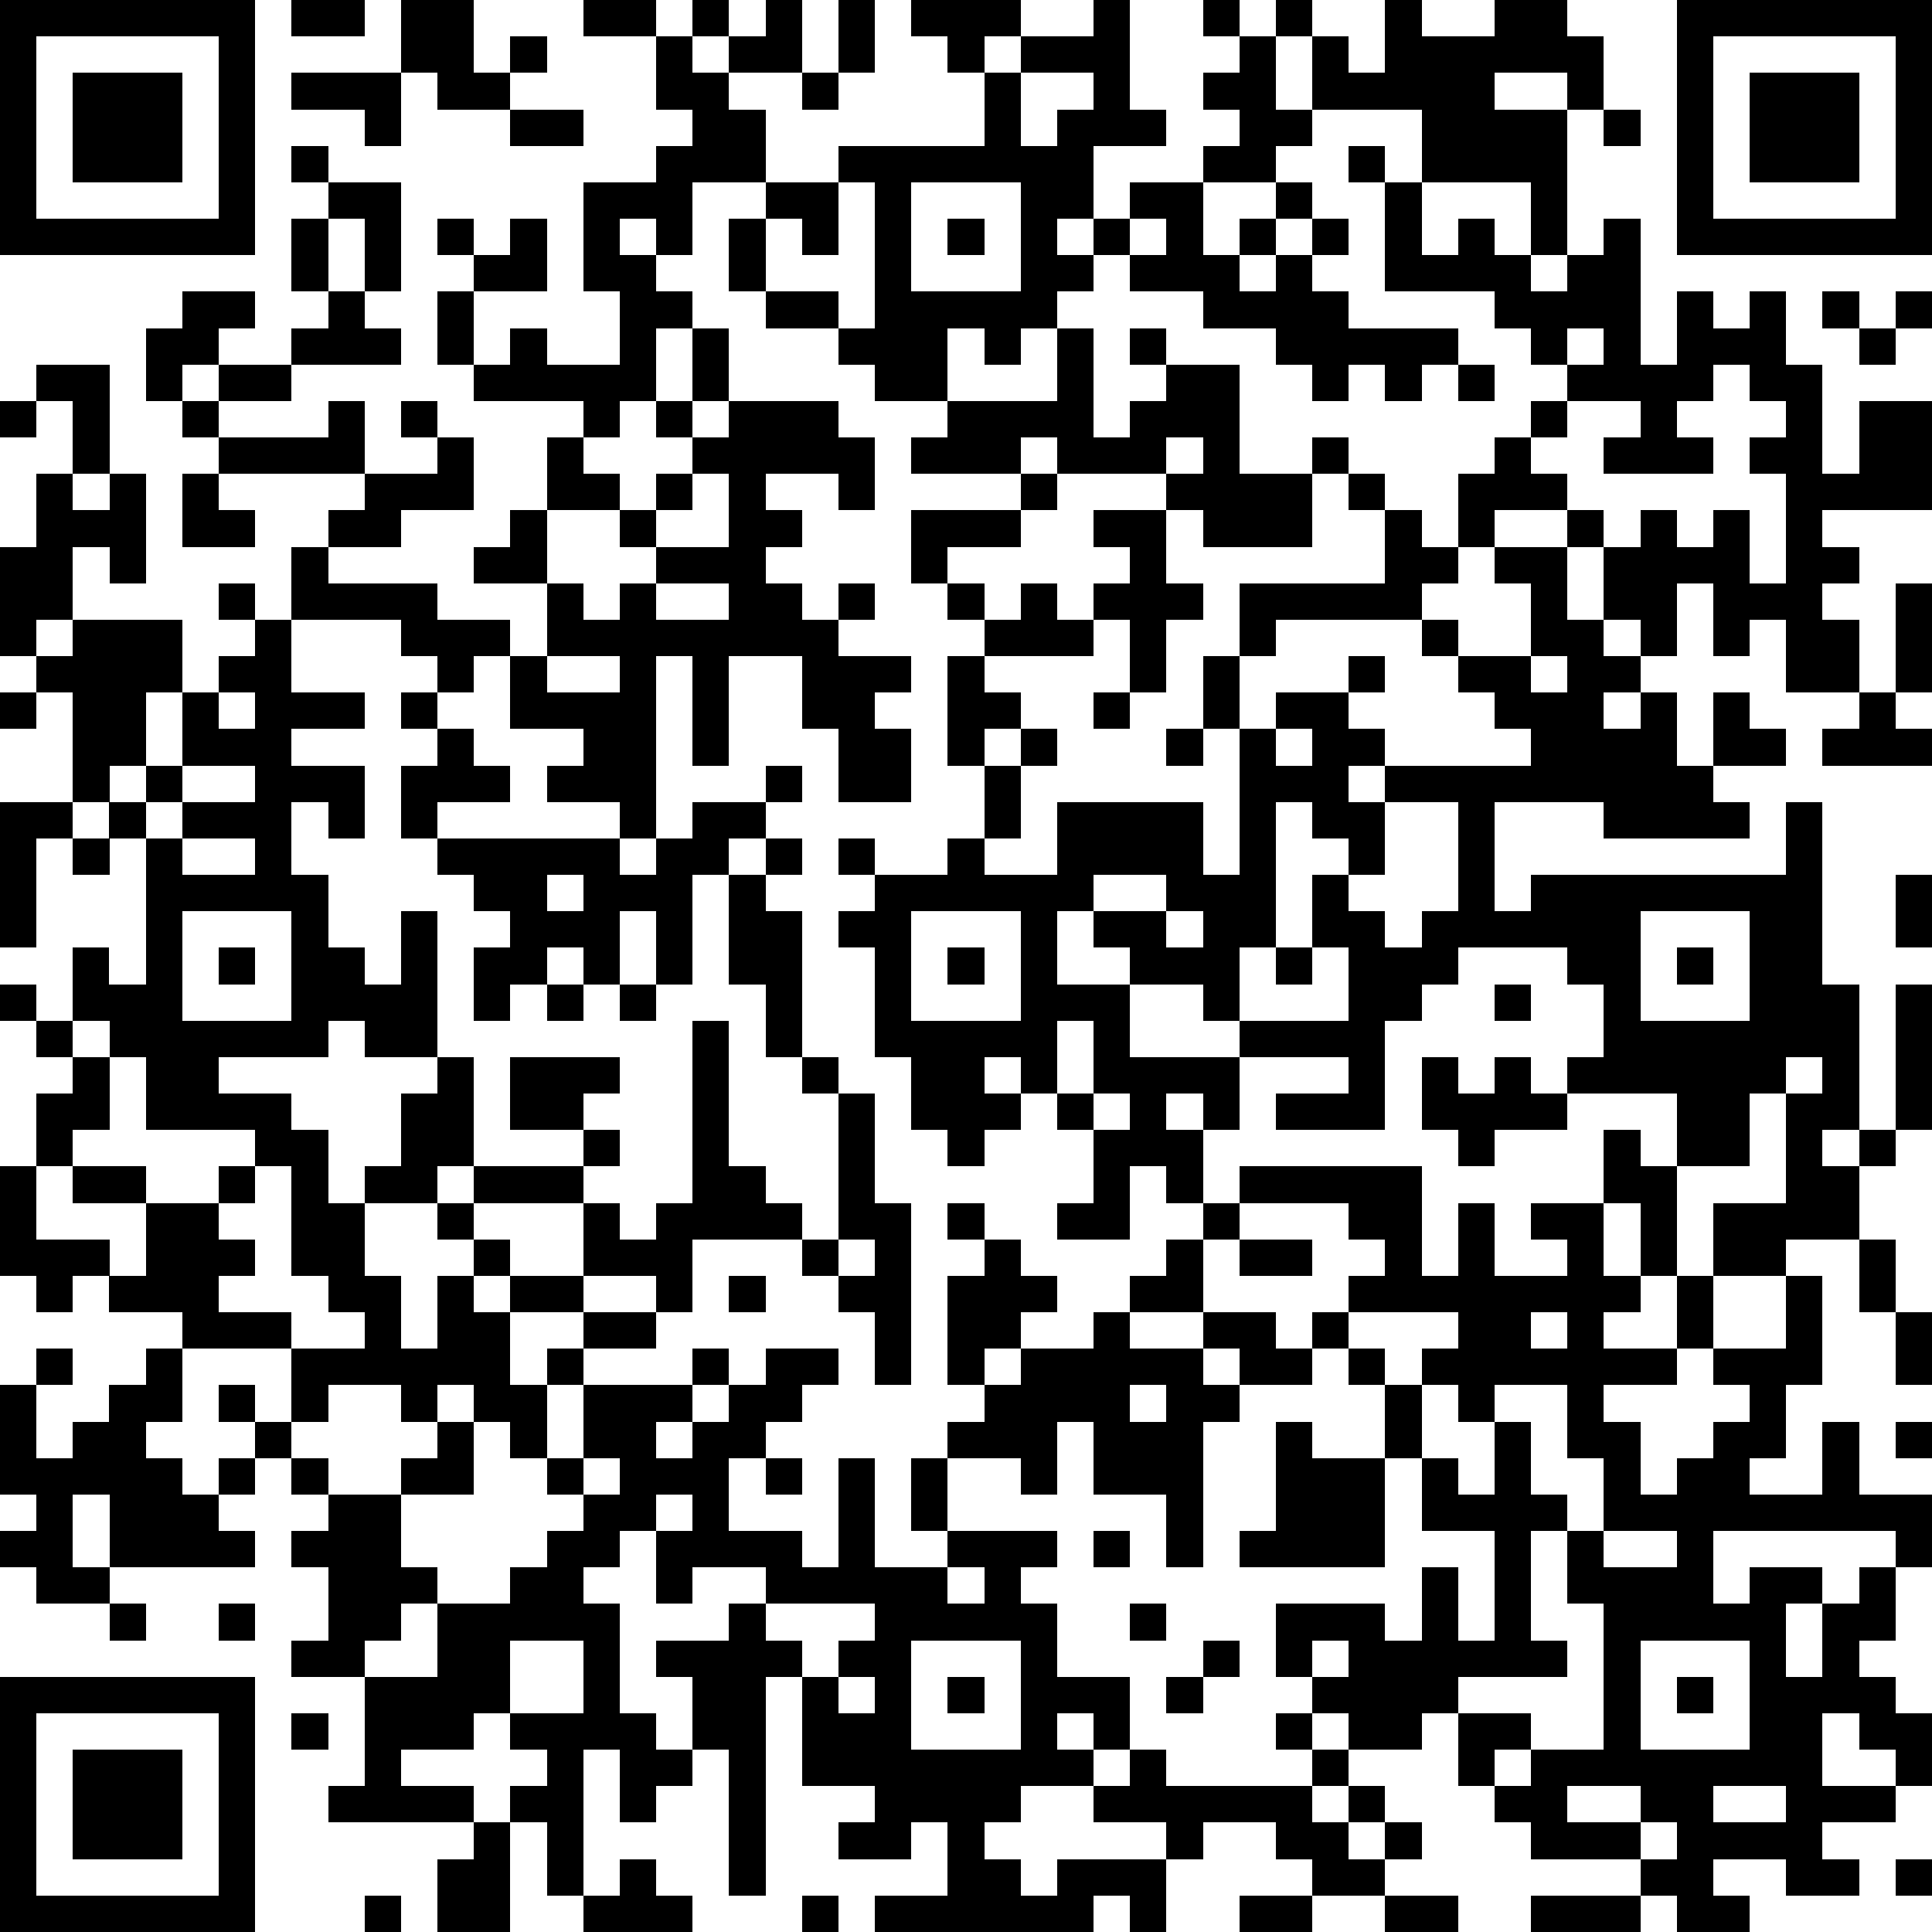
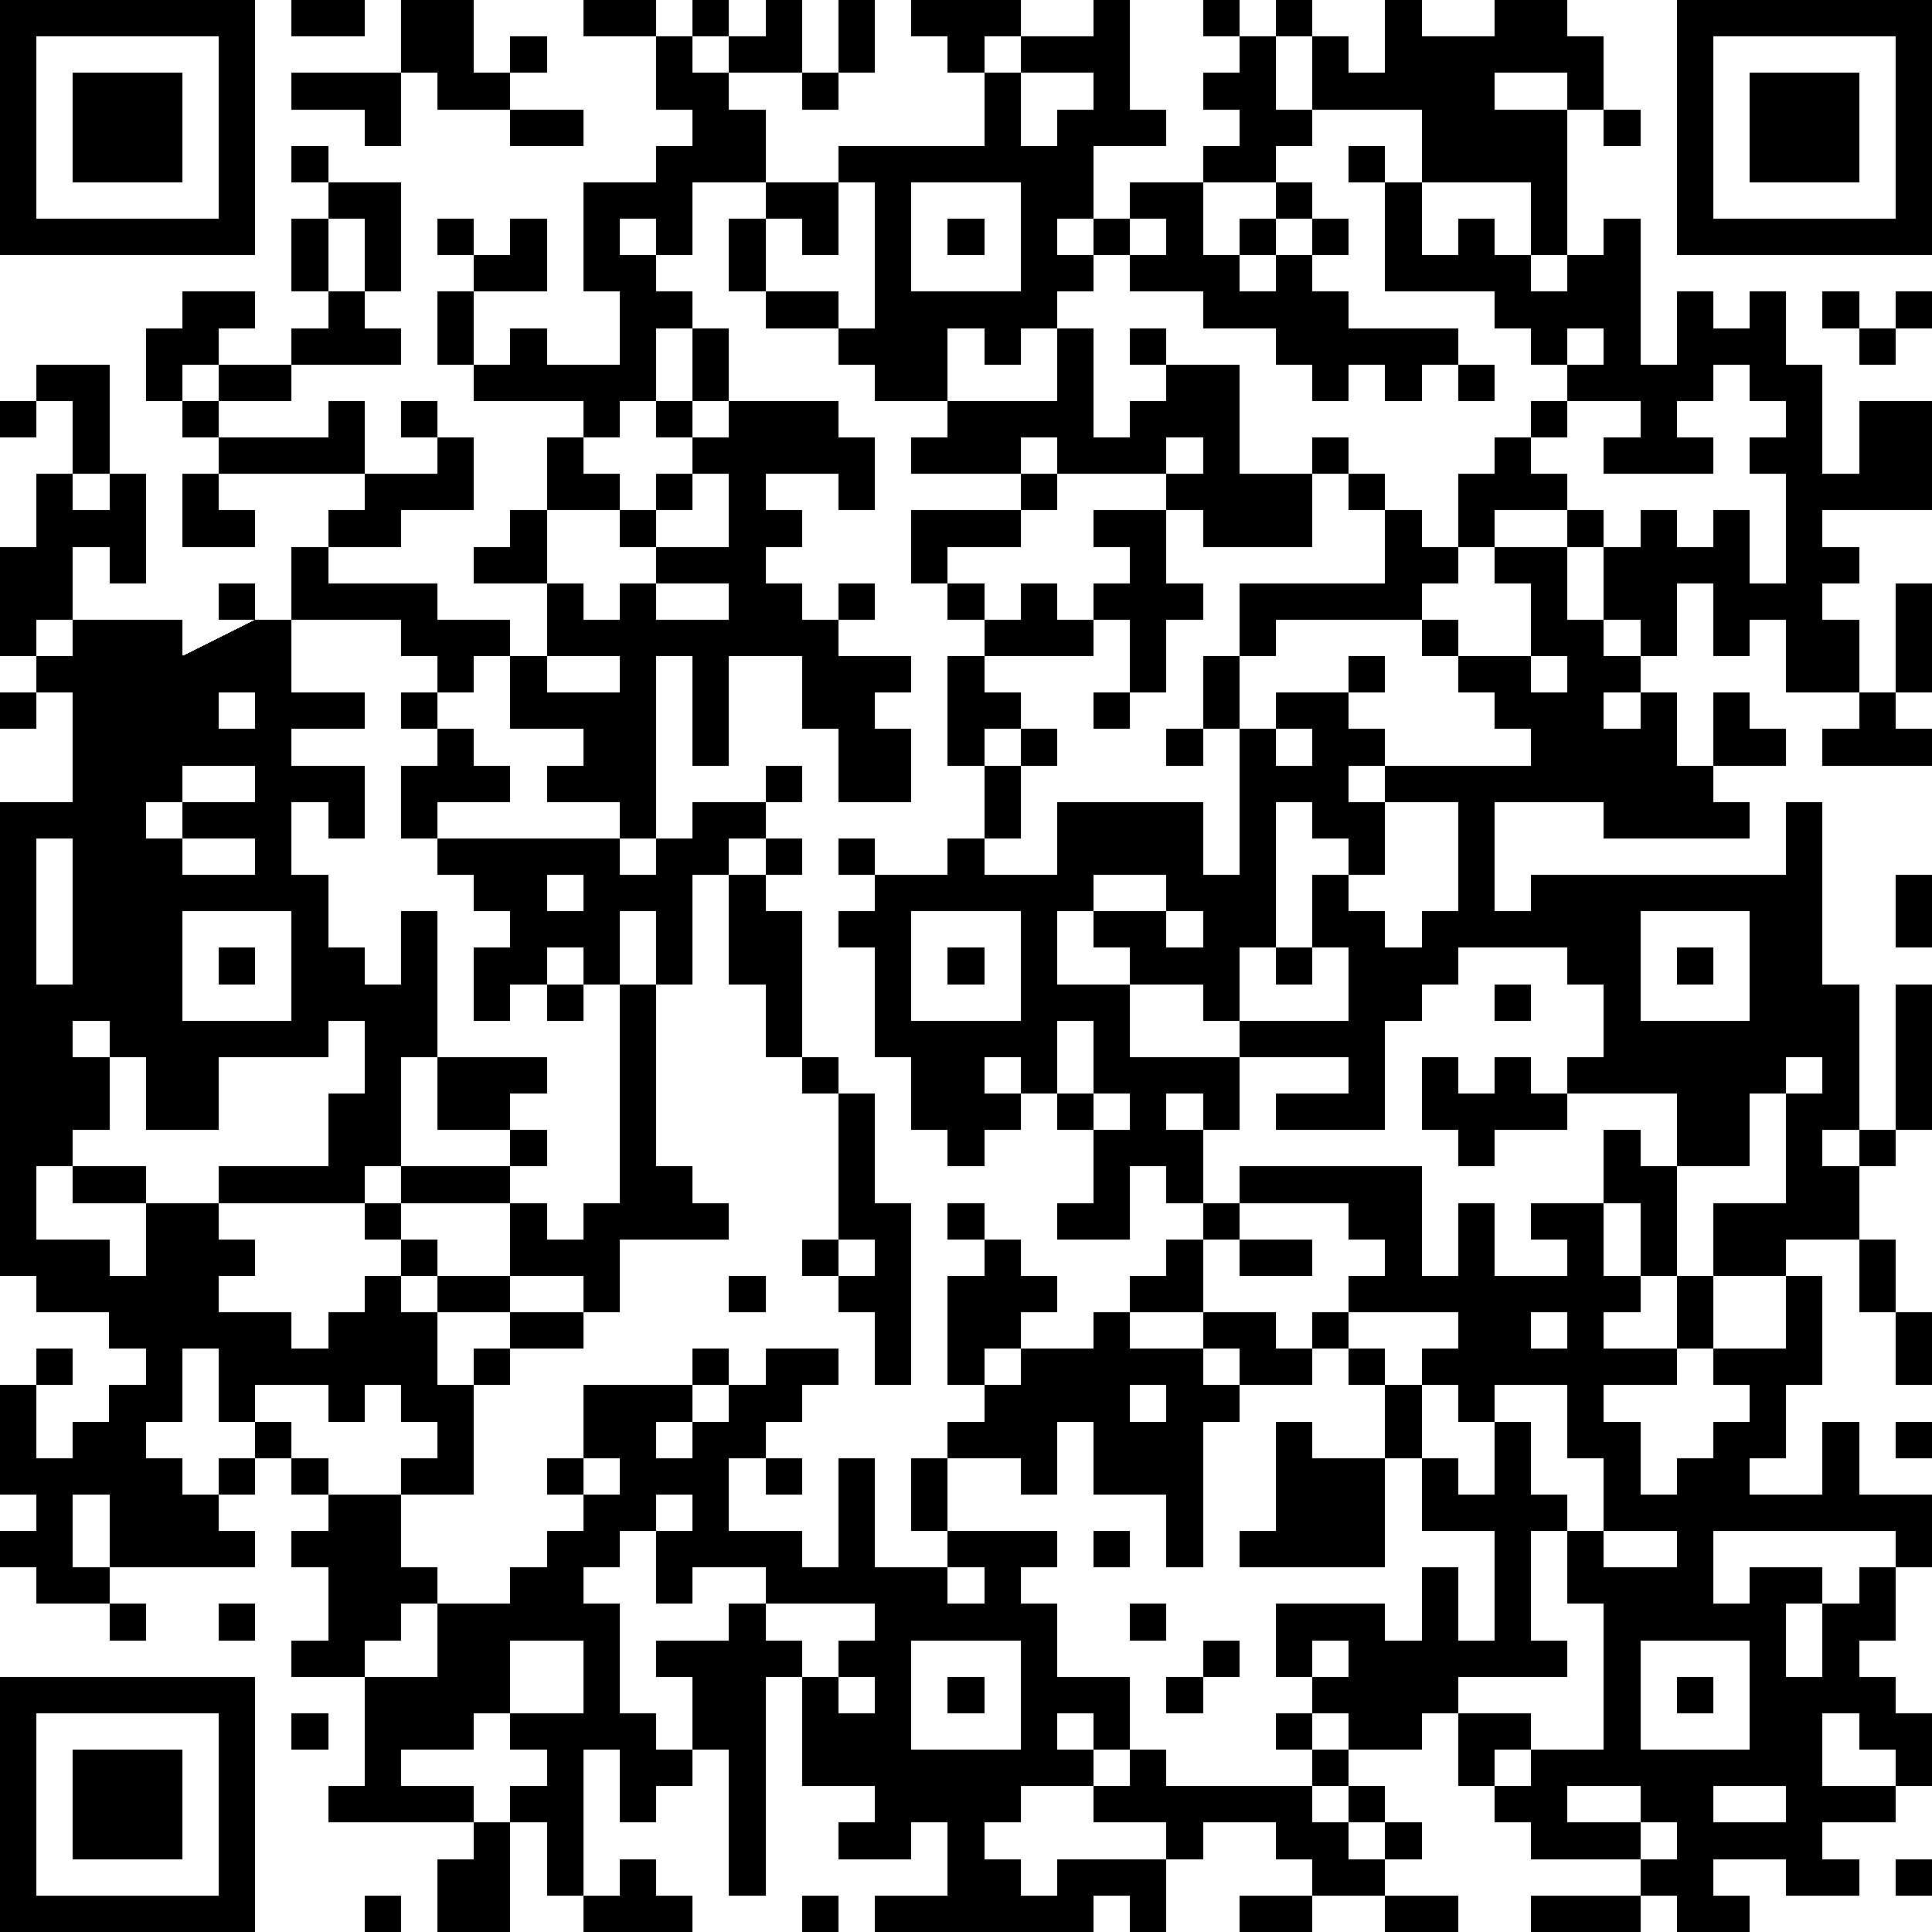
<svg xmlns="http://www.w3.org/2000/svg" version="1.1" width="212" height="212" shape-rendering="crispEdges">
-   <path d="M0 0h7v7h-7zM8 0h2v1h-2zM11 0h2v2h1v-1h1v1h-1v1h-2v-1h-1zM16 0h2v1h-2zM19 0h1v1h-1zM21 0h1v2h-2v-1h1zM23 0h1v2h-1zM25 0h3v1h-1v1h-1v-1h-1zM30 0h1v3h1v1h-2v2h-1v1h1v-1h1v-1h2v-1h1v-1h-1v-1h1v-1h-1v-1h1v1h1v-1h1v1h-1v2h1v-2h1v1h1v-2h1v1h2v-1h2v1h1v2h-1v-1h-2v1h2v4h-1v-2h-3v-2h-3v1h-1v1h-2v2h1v-1h1v-1h1v1h-1v1h-1v1h1v-1h1v-1h1v1h-1v1h1v1h3v1h-1v1h-1v-1h-1v1h-1v-1h-1v-1h-2v-1h-2v-1h-1v1h-1v1h-1v1h-1v-1h-1v2h-2v-1h-1v-1h-2v-1h-1v-2h1v-1h-2v2h-1v-1h-1v1h1v1h1v1h-1v2h-1v1h-1v-1h-3v-1h-1v-2h1v-1h-1v-1h1v1h1v-1h1v2h-2v2h1v-1h1v1h2v-2h-1v-3h2v-1h1v-1h-1v-2h1v1h1v1h1v2h2v-1h4v-2h1v-1h2zM46 0h7v7h-7zM1 1v5h5v-5zM47 1v5h5v-5zM2 2h3v3h-3zM8 2h3v2h-1v-1h-2zM22 2h1v1h-1zM28 2v2h1v-1h1v-1zM48 2h3v3h-3zM14 3h2v1h-2zM44 3h1v1h-1zM8 4h1v1h-1zM37 4h1v1h-1zM9 5h2v3h-1v-2h-1zM23 5v2h-1v-1h-1v2h2v1h1v-4zM25 5v3h3v-3zM38 5h1v2h1v-1h1v1h1v1h1v-1h1v-1h1v4h1v-2h1v1h1v-1h1v2h1v3h1v-2h2v3h-3v1h1v1h-1v1h1v2h-2v-2h-1v1h-1v-2h-1v2h-1v-1h-1v-2h-1v-1h-2v1h-1v-2h1v-1h1v-1h1v-1h-1v-1h-1v-1h-3zM8 6h1v2h-1zM26 6h1v1h-1zM31 6v1h1v-1zM5 8h2v1h-1v1h-1v1h-1v-2h1zM9 8h1v1h1v1h-3v-1h1zM50 8h1v1h-1zM52 8h1v1h-1zM19 9h1v2h-1zM29 9h1v3h1v-1h1v-1h-1v-1h1v1h2v3h2v-1h1v1h-1v2h-3v-1h-1v-1h-3v-1h-1v1h-3v-1h1v-1h3zM43 9v1h1v-1zM51 9h1v1h-1zM1 10h2v3h-1v-2h-1zM6 10h2v1h-2zM40 10h1v1h-1zM47 10v1h-1v1h1v1h-3v-1h1v-1h-2v1h-1v1h1v1h1v1h1v-1h1v1h1v-1h1v2h1v-3h-1v-1h1v-1h-1v-1zM0 11h1v1h-1zM5 11h1v1h-1zM9 11h1v2h-4v-1h3zM11 11h1v1h-1zM18 11h1v1h-1zM20 11h3v1h1v2h-1v-1h-2v1h1v1h-1v1h1v1h1v-1h1v1h-1v1h2v1h-1v1h1v2h-2v-2h-1v-2h-2v3h-1v-3h-1v5h-1v-1h-2v-1h1v-1h-2v-2h-1v1h-1v-1h-1v-1h-3v-2h1v-1h1v-1h2v-1h1v2h-2v1h-2v1h3v1h2v1h1v-2h-2v-1h1v-1h1v-2h1v1h1v1h-2v2h1v1h1v-1h1v-1h-1v-1h1v-1h1v-1h1zM32 12v1h1v-1zM1 13h1v1h1v-1h1v3h-1v-1h-1v2h-1v1h-1v-3h1zM5 13h1v1h1v1h-2zM19 13v1h-1v1h2v-2zM28 13h1v1h-1zM37 13h1v1h-1zM25 14h3v1h-2v1h-1zM30 14h2v2h1v1h-1v2h-1v-2h-1v-1h1v-1h-1zM38 14h1v1h1v1h-1v1h-4v1h-1v-2h4zM41 15h2v2h1v1h1v1h-1v1h1v-1h1v2h1v-2h1v1h1v1h-2v1h1v1h-4v-1h-3v3h1v-1h7v-2h1v5h1v4h-1v1h1v-1h1v-4h1v4h-1v1h-1v2h-2v1h-2v-2h2v-3h-1v2h-2v-2h-3v-1h1v-2h-1v-1h-3v1h-1v1h-1v3h-3v-1h2v-1h-3v-1h-1v-1h-2v-1h-1v-1h-1v2h2v2h3v2h-1v-1h-1v1h1v2h-1v-1h-1v2h-2v-1h1v-2h-1v-1h-1v-1h-1v1h1v1h-1v1h-1v-1h-1v-2h-1v-3h-1v-1h1v-1h-1v-1h1v1h2v-1h1v-2h-1v-3h1v-1h-1v-1h1v1h1v-1h1v1h1v1h-3v1h1v1h-1v1h1v-1h1v1h-1v2h-1v1h2v-2h4v2h1v-4h-1v-2h1v2h1v-1h2v-1h1v1h-1v1h1v1h-1v1h1v-1h4v-1h-1v-1h-1v-1h-1v-1h1v1h2v-2h-1zM6 16h1v1h-1zM18 16v1h2v-1zM52 16h1v3h-1zM2 17h3v2h-1v2h-1v1h-1v-3h-1v-1h1zM7 17h1v2h2v1h-2v1h2v2h-1v-1h-1v2h1v2h1v1h1v-2h1v4h-2v-1h-1v1h-3v1h2v1h1v2h1v-1h1v-2h1v-1h1v3h-1v1h-2v2h1v2h1v-2h1v-1h-1v-1h1v-1h3v-1h-2v-2h3v1h-1v1h1v1h-1v1h-3v1h1v1h-1v1h1v-1h2v-2h1v1h1v-1h1v-5h1v4h1v1h1v1h-3v2h-1v-1h-2v1h-2v2h1v-1h1v-1h2v1h-2v1h-1v2h-1v-1h-1v-1h-1v1h-1v-1h-2v1h-1v-2h-3v-1h-2v-1h-1v1h-1v-1h-1v-3h1v-2h1v-1h-1v-1h-1v-1h1v1h1v-2h1v1h1v-4h-1v-1h1v-1h1v-2h1v-1h1zM15 18v1h2v-1zM42 18v1h1v-1zM0 19h1v1h-1zM6 19v1h1v-1zM11 19h1v1h-1zM30 19h1v1h-1zM51 19h1v1h1v1h-3v-1h1zM12 20h1v1h1v1h-2v1h-1v-2h1zM32 20h1v1h-1zM35 20v1h1v-1zM5 21v1h-1v1h1v-1h2v-1zM21 21h1v1h-1zM0 22h2v1h-1v3h-1zM19 22h2v1h-1v1h-1v3h-1v-2h-1v2h-1v-1h-1v1h-1v1h-1v-2h1v-1h-1v-1h-1v-1h5v1h1v-1h1zM35 22v4h-1v2h3v-2h-1v-2h1v-1h-1v-1zM38 22v2h-1v1h1v1h1v-1h1v-3zM2 23h1v1h-1zM5 23v1h2v-1zM21 23h1v1h-1zM15 24v1h1v-1zM20 24h1v1h1v4h-1v-2h-1zM30 24v1h2v-1zM52 24h1v2h-1zM5 25v3h3v-3zM25 25v3h3v-3zM32 25v1h1v-1zM45 25v3h3v-3zM6 26h1v1h-1zM26 26h1v1h-1zM35 26h1v1h-1zM46 26h1v1h-1zM15 27h1v1h-1zM17 27h1v1h-1zM41 27h1v1h-1zM2 28v1h1v-1zM29 28v2h1v-2zM3 29v2h-1v1h-1v2h2v1h1v-2h-2v-1h2v1h2v-1h1v-1h-3v-2zM22 29h1v1h-1zM39 29h1v1h1v-1h1v1h1v1h-2v1h-1v-1h-1zM49 29v1h1v-1zM23 30h1v3h1v5h-1v-2h-1v-1h-1v-1h1zM30 30v1h1v-1zM44 31h1v1h1v3h-1v-2h-1zM7 32v1h-1v1h1v1h-1v1h2v1h2v-1h-1v-1h-1v-3zM34 32h5v3h1v-2h1v2h2v-1h-1v-1h2v2h1v1h-1v1h2v-2h1v2h-1v1h-2v1h1v2h1v-1h1v-1h1v-1h-1v-1h2v-2h1v3h-1v2h-1v1h2v-2h1v2h2v2h-1v-1h-5v2h1v-1h2v1h-1v2h1v-2h1v-1h1v2h-1v1h1v1h1v2h-1v-1h-1v-1h-1v2h2v1h-2v1h1v1h-2v-1h-2v1h1v1h-2v-1h-1v-1h-3v-1h-1v-1h-1v-2h-1v1h-2v-1h-1v-1h-1v-2h3v1h1v-2h1v2h1v-3h-2v-2h-1v-2h-1v-1h-1v-1h1v-1h1v-1h-1v-1h-3zM26 33h1v1h-1zM33 33h1v1h-1zM23 34v1h1v-1zM27 34h1v1h1v1h-1v1h-1v1h-1v-3h1zM32 34h1v2h-2v-1h1zM34 34h2v1h-2zM51 34h1v2h-1zM20 35h1v1h-1zM30 36h1v1h2v-1h2v1h1v1h-2v-1h-1v1h1v1h-1v4h-1v-2h-2v-2h-1v2h-1v-1h-2v-1h1v-1h1v-1h2zM37 36v1h1v1h1v-1h1v-1zM42 36v1h1v-1zM52 36h1v2h-1zM1 37h1v1h-1zM4 37h1v2h-1v1h1v1h1v-1h1v-1h-1v-1h1v1h1v1h-1v1h-1v1h1v1h-4v-2h-1v2h1v1h-2v-1h-1v-1h1v-1h-1v-3h1v2h1v-1h1v-1h1zM19 37h1v1h-1zM21 37h2v1h-1v1h-1v1h-1v2h2v1h1v-3h1v3h2v-1h-1v-2h1v2h3v1h-1v1h1v2h2v2h-1v-1h-1v1h1v1h-2v1h-1v1h1v1h1v-1h3v-1h-2v-1h1v-1h1v1h4v-1h-1v-1h1v1h1v1h-1v1h1v-1h1v1h-1v1h1v-1h1v1h-1v1h-2v-1h-1v-1h-2v1h-1v2h-1v-1h-1v1h-6v-1h2v-2h-1v1h-2v-1h1v-1h-2v-3h-1v6h-1v-4h-1v-2h-1v-1h2v-1h1v-1h-2v1h-1v-2h-1v1h-1v1h1v3h1v1h1v1h-1v1h-1v-2h-1v4h-1v-2h-1v-1h1v-1h-1v-1h-1v1h-2v1h2v1h-4v-1h1v-3h-2v-1h1v-2h-1v-1h1v-1h-1v-1h1v1h2v-1h1v-1h1v2h-2v2h1v1h-1v1h-1v1h2v-2h2v-1h1v-1h1v-1h-1v-1h1v-2h3v1h-1v1h1v-1h1v-1h1zM31 38v1h1v-1zM39 38v2h1v1h1v-2h-1v-1zM41 38v1h1v2h1v1h-1v3h1v1h-3v1h2v1h-1v1h1v-1h2v-4h-1v-2h1v-2h-1v-2zM35 39h1v1h2v3h-4v-1h1zM52 39h1v1h-1zM16 40v1h1v-1zM21 40h1v1h-1zM18 41v1h1v-1zM30 42h1v1h-1zM44 42v1h2v-1zM26 43v1h1v-1zM3 44h1v1h-1zM6 44h1v1h-1zM21 44v1h1v1h1v-1h1v-1zM31 44h1v1h-1zM14 45v2h2v-2zM25 45v3h3v-3zM33 45h1v1h-1zM36 45v1h1v-1zM45 45v3h3v-3zM0 46h7v7h-7zM23 46v1h1v-1zM26 46h1v1h-1zM32 46h1v1h-1zM46 46h1v1h-1zM1 47v5h5v-5zM8 47h1v1h-1zM2 48h3v3h-3zM43 49v1h2v-1zM47 49v1h2v-1zM13 50h1v3h-2v-2h1zM45 50v1h1v-1zM17 51h1v1h1v1h-3v-1h1zM52 51h1v1h-1zM10 52h1v1h-1zM22 52h1v1h-1zM34 52h2v1h-2zM38 52h2v1h-2zM42 52h3v1h-3z" style="fill:#000" transform="translate(0,0) scale(4)" />
+   <path d="M0 0h7v7h-7zM8 0h2v1h-2zM11 0h2v2h1v-1h1v1h-1v1h-2v-1h-1zM16 0h2v1h-2zM19 0h1v1h-1zM21 0h1v2h-2v-1h1zM23 0h1v2h-1zM25 0h3v1h-1v1h-1v-1h-1zM30 0h1v3h1v1h-2v2h-1v1h1v-1h1v-1h2v-1h1v-1h-1v-1h1v-1h-1v-1h1v1h1v-1h1v1h-1v2h1v-2h1v1h1v-2h1v1h2v-1h2v1h1v2h-1v-1h-2v1h2v4h-1v-2h-3v-2h-3v1h-1v1h-2v2h1v-1h1v-1h1v1h-1v1h-1v1h1v-1h1v-1h1v1h-1v1h1v1h3v1h-1v1h-1v-1h-1v1h-1v-1h-1v-1h-2v-1h-2v-1h-1v1h-1v1h-1v1h-1v-1h-1v2h-2v-1h-1v-1h-2v-1h-1v-2h1v-1h-2v2h-1v-1h-1v1h1v1h1v1h-1v2h-1v1h-1v-1h-3v-1h-1v-2h1v-1h-1v-1h1v1h1v-1h1v2h-2v2h1v-1h1v1h2v-2h-1v-3h2v-1h1v-1h-1v-2h1v1h1v1h1v2h2v-1h4v-2h1v-1h2zM46 0h7v7h-7zM1 1v5h5v-5zM47 1v5h5v-5zM2 2h3v3h-3zM8 2h3v2h-1v-1h-2zM22 2h1v1h-1zM28 2v2h1v-1h1v-1zM48 2h3v3h-3zM14 3h2v1h-2zM44 3h1v1h-1zM8 4h1v1h-1zM37 4h1v1h-1zM9 5h2v3h-1v-2h-1zM23 5v2h-1v-1h-1v2h2v1h1v-4zM25 5v3h3v-3zM38 5h1v2h1v-1h1v1h1v1h1v-1h1v-1h1v4h1v-2h1v1h1v-1h1v2h1v3h1v-2h2v3h-3v1h1v1h-1v1h1v2h-2v-2h-1v1h-1v-2h-1v2h-1v-1h-1v-2h-1v-1h-2v1h-1v-2h1v-1h1v-1h1v-1h-1v-1h-1v-1h-3zM8 6h1v2h-1zM26 6h1v1h-1zM31 6v1h1v-1zM5 8h2v1h-1v1h-1v1h-1v-2h1zM9 8h1v1h1v1h-3v-1h1zM50 8h1v1h-1zM52 8h1v1h-1zM19 9h1v2h-1zM29 9h1v3h1v-1h1v-1h-1v-1h1v1h2v3h2v-1h1v1h-1v2h-3v-1h-1v-1h-3v-1h-1v1h-3v-1h1v-1h3zM43 9v1h1v-1zM51 9h1v1h-1zM1 10h2v3h-1v-2h-1zM6 10h2v1h-2zM40 10h1v1h-1zM47 10v1h-1v1h1v1h-3v-1h1v-1h-2v1h-1v1h1v1h1v1h1v-1h1v1h1v-1h1v2h1v-3h-1v-1h1v-1h-1v-1zM0 11h1v1h-1zM5 11h1v1h-1zM9 11h1v2h-4v-1h3zM11 11h1v1h-1zM18 11h1v1h-1zM20 11h3v1h1v2h-1v-1h-2v1h1v1h-1v1h1v1h1v-1h1v1h-1v1h2v1h-1v1h1v2h-2v-2h-1v-2h-2v3h-1v-3h-1v5h-1v-1h-2v-1h1v-1h-2v-2h-1v1h-1v-1h-1v-1h-3v-2h1v-1h1v-1h2v-1h1v2h-2v1h-2v1h3v1h2v1h1v-2h-2v-1h1v-1h1v-2h1v1h1v1h-2v2h1v1h1v-1h1v-1h-1v-1h1v-1h1v-1h1zM32 12v1h1v-1zM1 13h1v1h1v-1h1v3h-1v-1h-1v2h-1v1h-1v-3h1zM5 13h1v1h1v1h-2zM19 13v1h-1v1h2v-2zM28 13h1v1h-1zM37 13h1v1h-1zM25 14h3v1h-2v1h-1zM30 14h2v2h1v1h-1v2h-1v-2h-1v-1h1v-1h-1zM38 14h1v1h1v1h-1v1h-4v1h-1v-2h4zM41 15h2v2h1v1h1v1h-1v1h1v-1h1v2h1v-2h1v1h1v1h-2v1h1v1h-4v-1h-3v3h1v-1h7v-2h1v5h1v4h-1v1h1v-1h1v-4h1v4h-1v1h-1v2h-2v1h-2v-2h2v-3h-1v2h-2v-2h-3v-1h1v-2h-1v-1h-3v1h-1v1h-1v3h-3v-1h2v-1h-3v-1h-1v-1h-2v-1h-1v-1h-1v2h2v2h3v2h-1v-1h-1v1h1v2h-1v-1h-1v2h-2v-1h1v-2h-1v-1h-1v-1h-1v1h1v1h-1v1h-1v-1h-1v-2h-1v-3h-1v-1h1v-1h-1v-1h1v1h2v-1h1v-2h-1v-3h1v-1h-1v-1h1v1h1v-1h1v1h1v1h-3v1h1v1h-1v1h1v-1h1v1h-1v2h-1v1h2v-2h4v2h1v-4h-1v-2h1v2h1v-1h2v-1h1v1h-1v1h1v1h-1v1h1v-1h4v-1h-1v-1h-1v-1h-1v-1h1v1h2v-2h-1zM6 16h1v1h-1zM18 16v1h2v-1zM52 16h1v3h-1zM2 17h3v2h-1v2h-1v1h-1v-3h-1v-1h1zM7 17h1v2h2v1h-2v1h2v2h-1v-1h-1v2h1v2h1v1h1v-2h1v4h-2v-1h-1v1h-3v1v1h1v2h1v-1h1v-2h1v-1h1v3h-1v1h-2v2h1v2h1v-2h1v-1h-1v-1h1v-1h3v-1h-2v-2h3v1h-1v1h1v1h-1v1h-3v1h1v1h-1v1h1v-1h2v-2h1v1h1v-1h1v-5h1v4h1v1h1v1h-3v2h-1v-1h-2v1h-2v2h1v-1h1v-1h2v1h-2v1h-1v2h-1v-1h-1v-1h-1v1h-1v-1h-2v1h-1v-2h-3v-1h-2v-1h-1v1h-1v-1h-1v-3h1v-2h1v-1h-1v-1h-1v-1h1v1h1v-2h1v1h1v-4h-1v-1h1v-1h1v-2h1v-1h1zM15 18v1h2v-1zM42 18v1h1v-1zM0 19h1v1h-1zM6 19v1h1v-1zM11 19h1v1h-1zM30 19h1v1h-1zM51 19h1v1h1v1h-3v-1h1zM12 20h1v1h1v1h-2v1h-1v-2h1zM32 20h1v1h-1zM35 20v1h1v-1zM5 21v1h-1v1h1v-1h2v-1zM21 21h1v1h-1zM0 22h2v1h-1v3h-1zM19 22h2v1h-1v1h-1v3h-1v-2h-1v2h-1v-1h-1v1h-1v1h-1v-2h1v-1h-1v-1h-1v-1h5v1h1v-1h1zM35 22v4h-1v2h3v-2h-1v-2h1v-1h-1v-1zM38 22v2h-1v1h1v1h1v-1h1v-3zM2 23h1v1h-1zM5 23v1h2v-1zM21 23h1v1h-1zM15 24v1h1v-1zM20 24h1v1h1v4h-1v-2h-1zM30 24v1h2v-1zM52 24h1v2h-1zM5 25v3h3v-3zM25 25v3h3v-3zM32 25v1h1v-1zM45 25v3h3v-3zM6 26h1v1h-1zM26 26h1v1h-1zM35 26h1v1h-1zM46 26h1v1h-1zM15 27h1v1h-1zM17 27h1v1h-1zM41 27h1v1h-1zM2 28v1h1v-1zM29 28v2h1v-2zM3 29v2h-1v1h-1v2h2v1h1v-2h-2v-1h2v1h2v-1h1v-1h-3v-2zM22 29h1v1h-1zM39 29h1v1h1v-1h1v1h1v1h-2v1h-1v-1h-1zM49 29v1h1v-1zM23 30h1v3h1v5h-1v-2h-1v-1h-1v-1h1zM30 30v1h1v-1zM44 31h1v1h1v3h-1v-2h-1zM7 32v1h-1v1h1v1h-1v1h2v1h2v-1h-1v-1h-1v-3zM34 32h5v3h1v-2h1v2h2v-1h-1v-1h2v2h1v1h-1v1h2v-2h1v2h-1v1h-2v1h1v2h1v-1h1v-1h1v-1h-1v-1h2v-2h1v3h-1v2h-1v1h2v-2h1v2h2v2h-1v-1h-5v2h1v-1h2v1h-1v2h1v-2h1v-1h1v2h-1v1h1v1h1v2h-1v-1h-1v-1h-1v2h2v1h-2v1h1v1h-2v-1h-2v1h1v1h-2v-1h-1v-1h-3v-1h-1v-1h-1v-2h-1v1h-2v-1h-1v-1h-1v-2h3v1h1v-2h1v2h1v-3h-2v-2h-1v-2h-1v-1h-1v-1h1v-1h1v-1h-1v-1h-3zM26 33h1v1h-1zM33 33h1v1h-1zM23 34v1h1v-1zM27 34h1v1h1v1h-1v1h-1v1h-1v-3h1zM32 34h1v2h-2v-1h1zM34 34h2v1h-2zM51 34h1v2h-1zM20 35h1v1h-1zM30 36h1v1h2v-1h2v1h1v1h-2v-1h-1v1h1v1h-1v4h-1v-2h-2v-2h-1v2h-1v-1h-2v-1h1v-1h1v-1h2zM37 36v1h1v1h1v-1h1v-1zM42 36v1h1v-1zM52 36h1v2h-1zM1 37h1v1h-1zM4 37h1v2h-1v1h1v1h1v-1h1v-1h-1v-1h1v1h1v1h-1v1h-1v1h1v1h-4v-2h-1v2h1v1h-2v-1h-1v-1h1v-1h-1v-3h1v2h1v-1h1v-1h1zM19 37h1v1h-1zM21 37h2v1h-1v1h-1v1h-1v2h2v1h1v-3h1v3h2v-1h-1v-2h1v2h3v1h-1v1h1v2h2v2h-1v-1h-1v1h1v1h-2v1h-1v1h1v1h1v-1h3v-1h-2v-1h1v-1h1v1h4v-1h-1v-1h1v1h1v1h-1v1h1v-1h1v1h-1v1h1v-1h1v1h-1v1h-2v-1h-1v-1h-2v1h-1v2h-1v-1h-1v1h-6v-1h2v-2h-1v1h-2v-1h1v-1h-2v-3h-1v6h-1v-4h-1v-2h-1v-1h2v-1h1v-1h-2v1h-1v-2h-1v1h-1v1h1v3h1v1h1v1h-1v1h-1v-2h-1v4h-1v-2h-1v-1h1v-1h-1v-1h-1v1h-2v1h2v1h-4v-1h1v-3h-2v-1h1v-2h-1v-1h1v-1h-1v-1h1v1h2v-1h1v-1h1v2h-2v2h1v1h-1v1h-1v1h2v-2h2v-1h1v-1h1v-1h-1v-1h1v-2h3v1h-1v1h1v-1h1v-1h1zM31 38v1h1v-1zM39 38v2h1v1h1v-2h-1v-1zM41 38v1h1v2h1v1h-1v3h1v1h-3v1h2v1h-1v1h1v-1h2v-4h-1v-2h1v-2h-1v-2zM35 39h1v1h2v3h-4v-1h1zM52 39h1v1h-1zM16 40v1h1v-1zM21 40h1v1h-1zM18 41v1h1v-1zM30 42h1v1h-1zM44 42v1h2v-1zM26 43v1h1v-1zM3 44h1v1h-1zM6 44h1v1h-1zM21 44v1h1v1h1v-1h1v-1zM31 44h1v1h-1zM14 45v2h2v-2zM25 45v3h3v-3zM33 45h1v1h-1zM36 45v1h1v-1zM45 45v3h3v-3zM0 46h7v7h-7zM23 46v1h1v-1zM26 46h1v1h-1zM32 46h1v1h-1zM46 46h1v1h-1zM1 47v5h5v-5zM8 47h1v1h-1zM2 48h3v3h-3zM43 49v1h2v-1zM47 49v1h2v-1zM13 50h1v3h-2v-2h1zM45 50v1h1v-1zM17 51h1v1h1v1h-3v-1h1zM52 51h1v1h-1zM10 52h1v1h-1zM22 52h1v1h-1zM34 52h2v1h-2zM38 52h2v1h-2zM42 52h3v1h-3z" style="fill:#000" transform="translate(0,0) scale(4)" />
</svg>